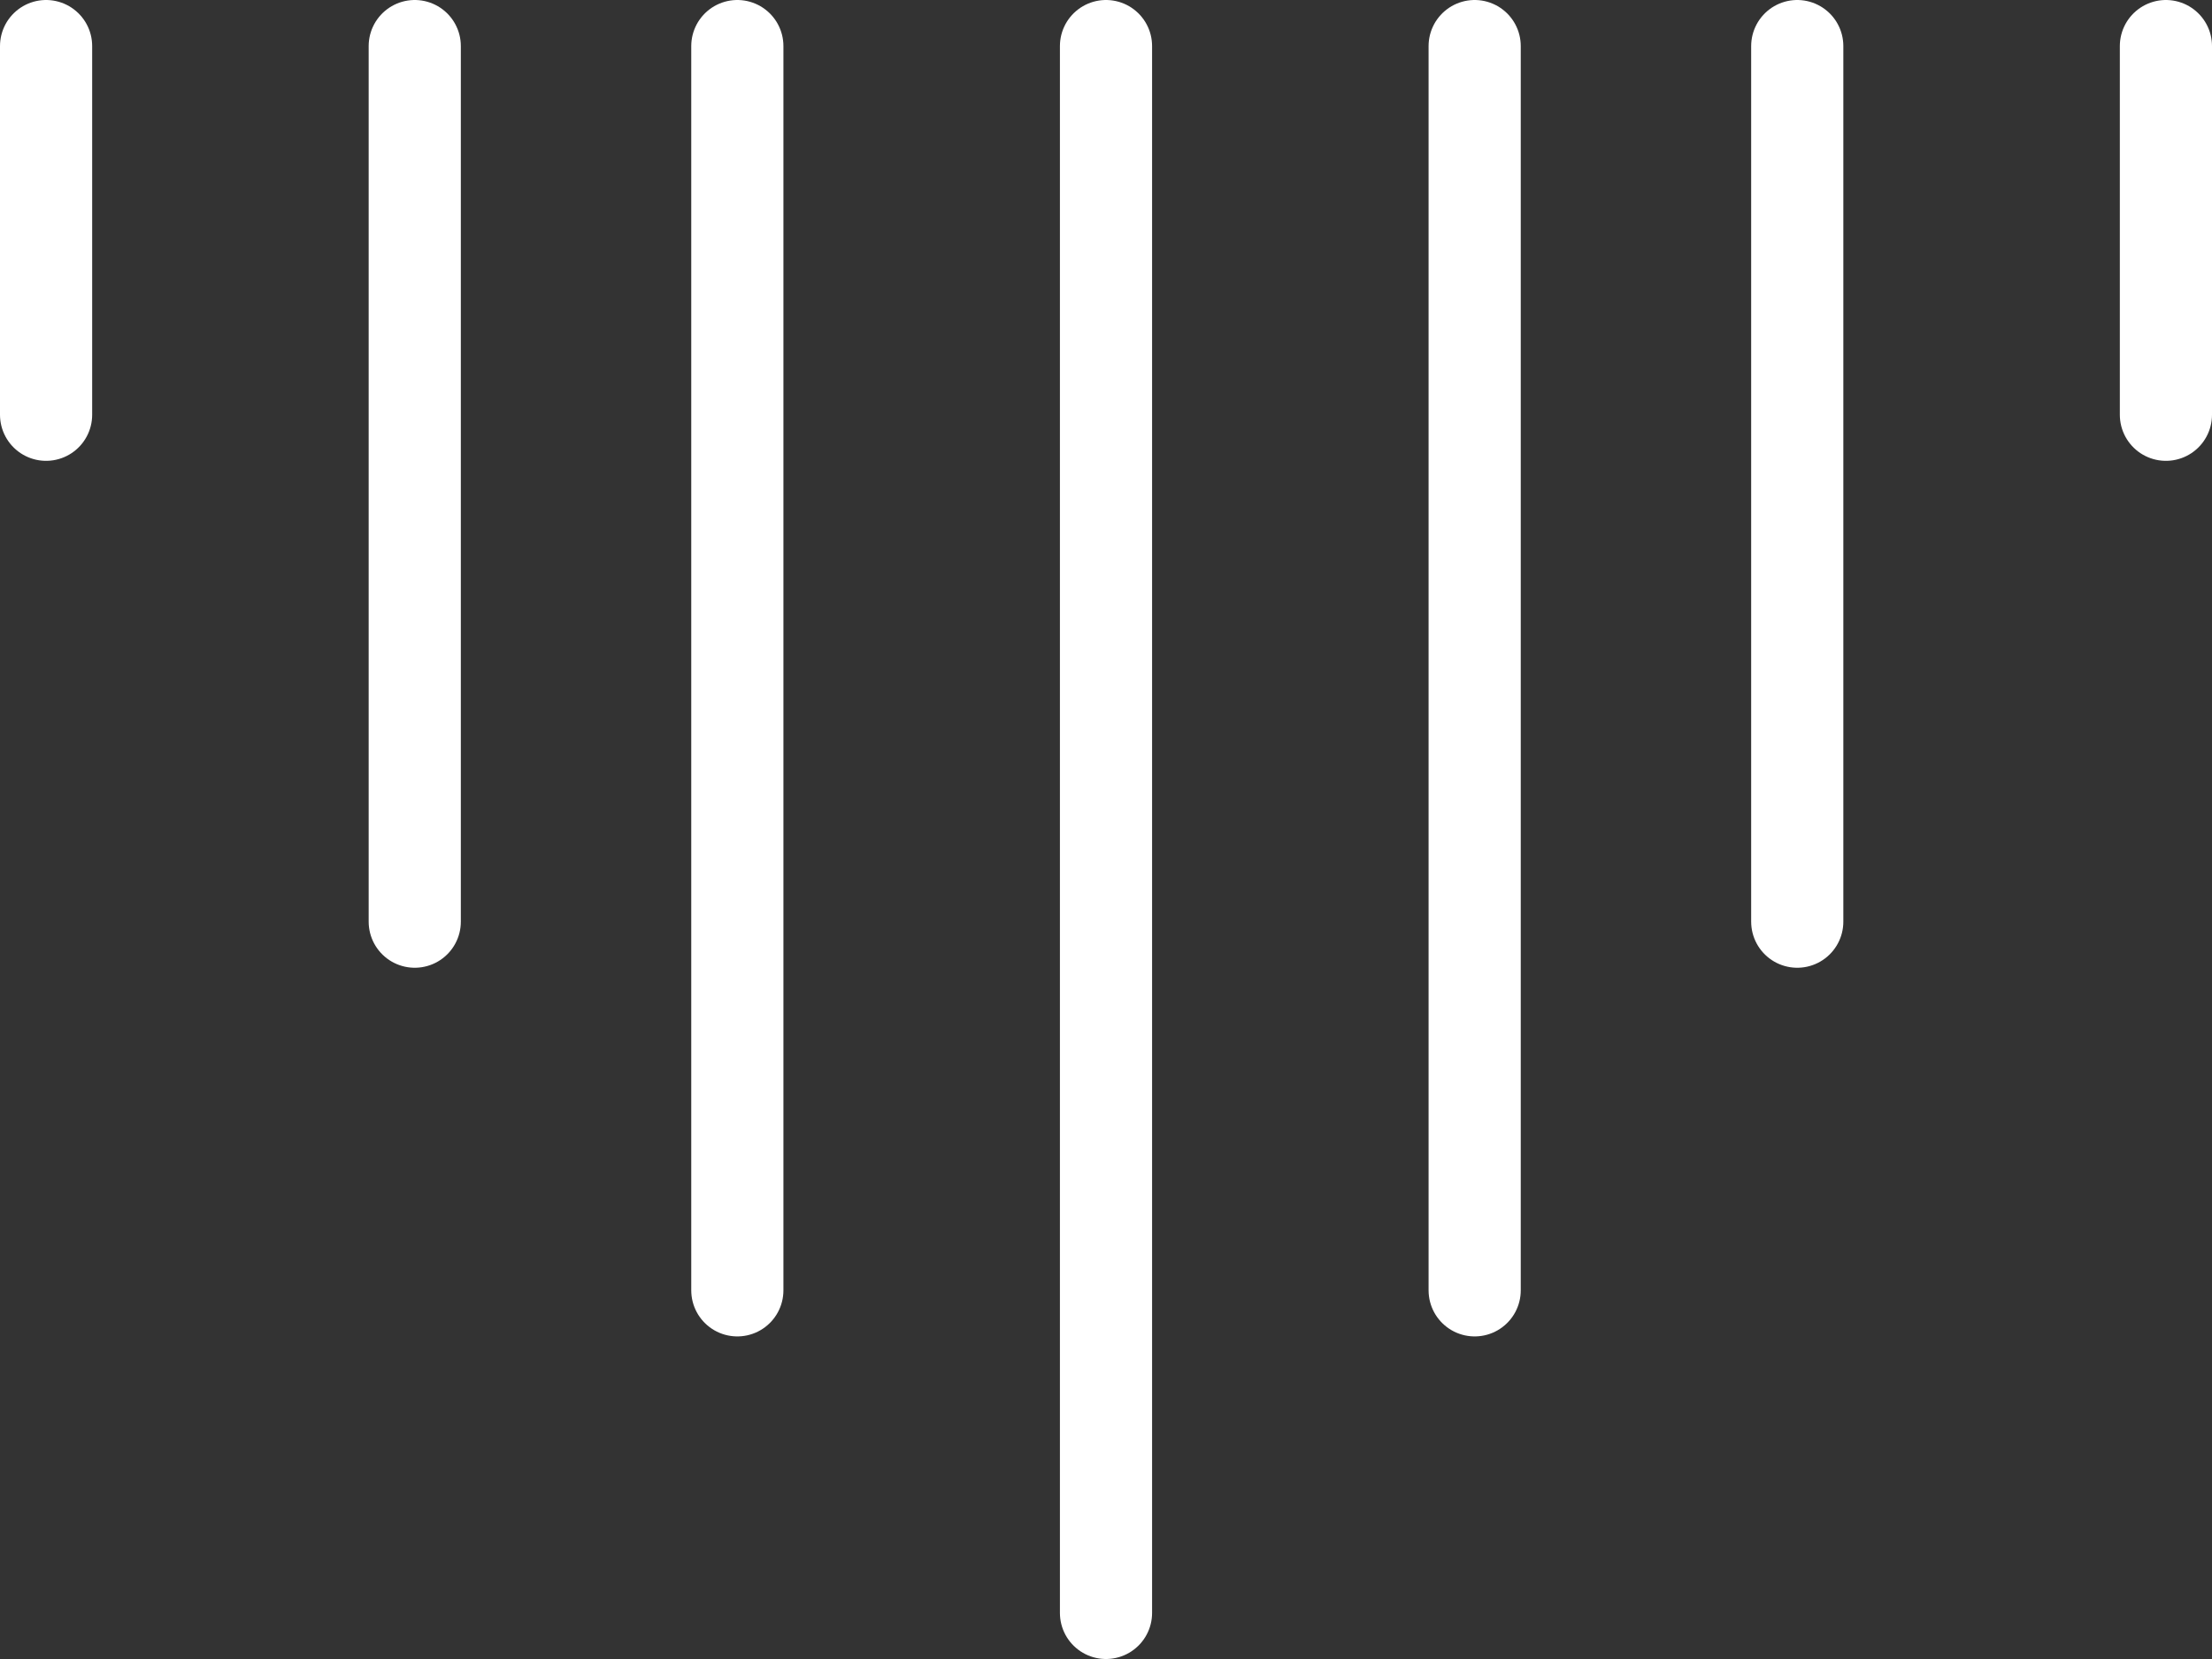
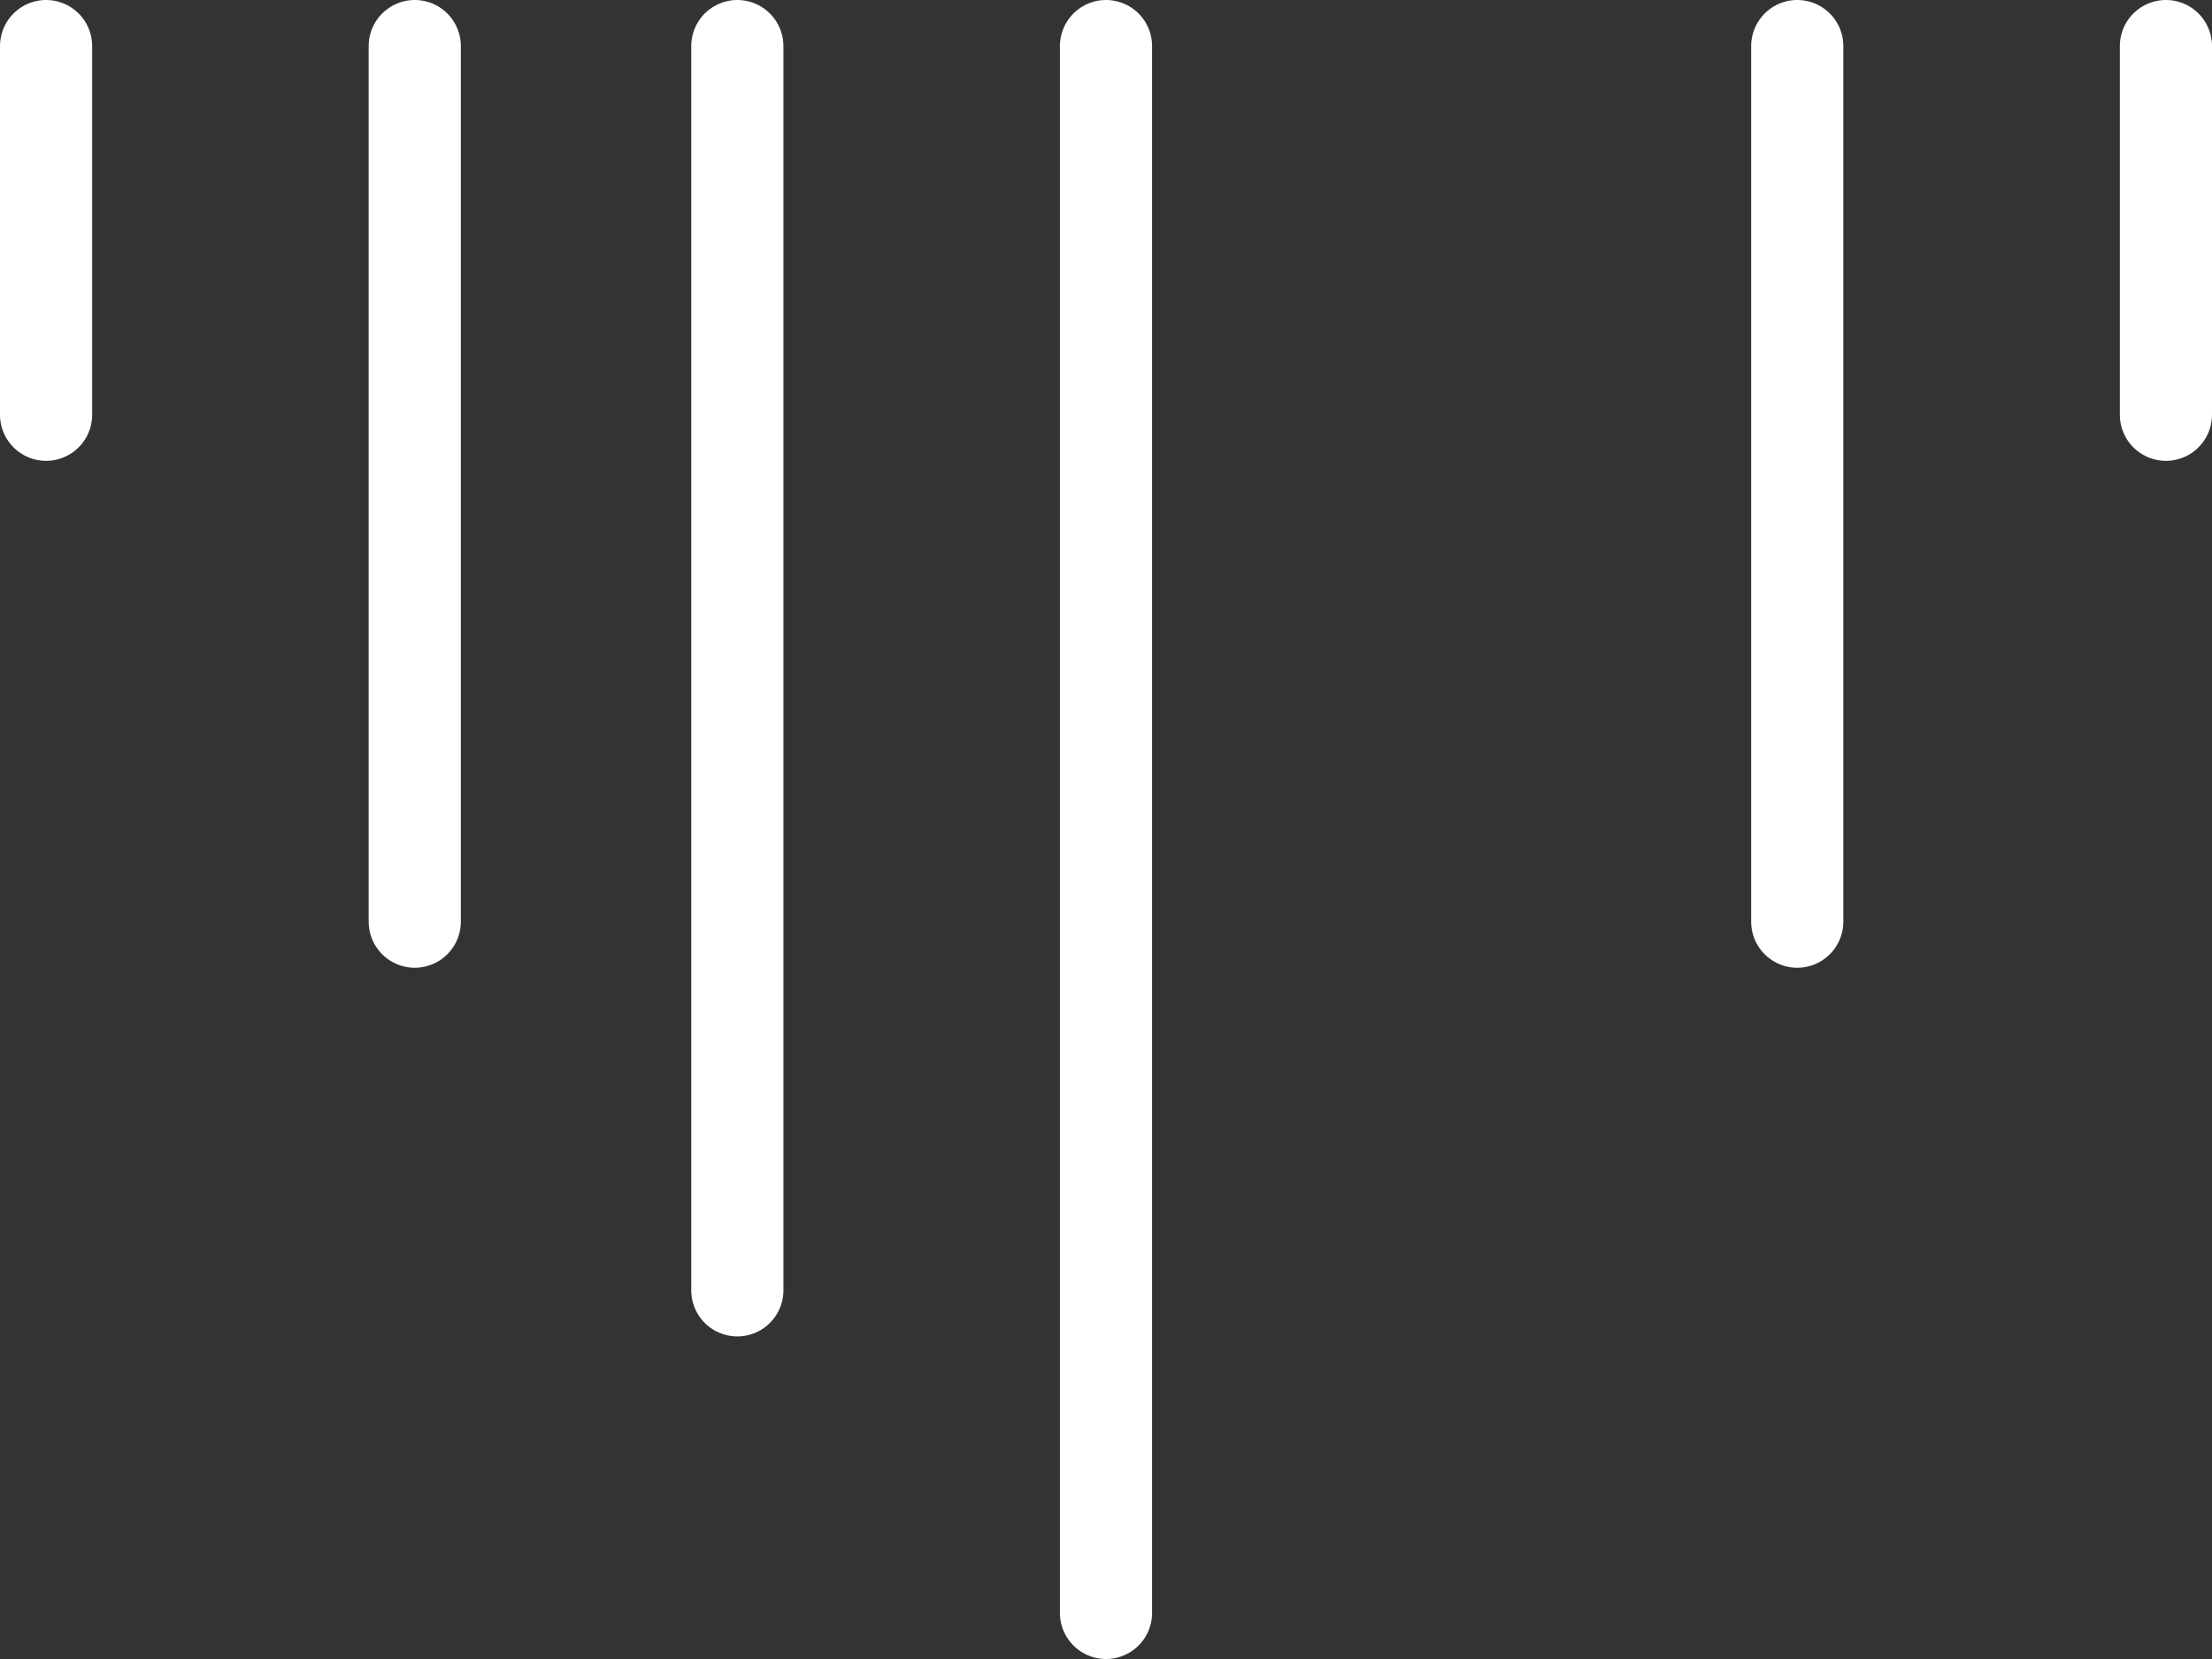
<svg xmlns="http://www.w3.org/2000/svg" width="48" height="36" viewBox="0 0 48 36">
  <rect x="0" y="0" width="48" height="36" fill="#333333" stroke="none" />
  <g id="Group_3197" data-name="Group 3197" transform="translate(-4153.5 -1947.5)">
    <line id="Line_25" data-name="Line 25" y2="8" transform="translate(4154.5 1948.5)" fill="none" stroke="#fff" stroke-linecap="round" stroke-width="2" />
    <line id="Line_31" data-name="Line 31" y2="8" transform="translate(4200.5 1948.5)" fill="none" stroke="#fff" stroke-linecap="round" stroke-width="2" />
    <line id="Line_26" data-name="Line 26" y2="19" transform="translate(4162.5 1948.5)" fill="none" stroke="#fff" stroke-linecap="round" stroke-width="2" />
    <line id="Line_30" data-name="Line 30" y2="19" transform="translate(4192.5 1948.5)" fill="none" stroke="#fff" stroke-linecap="round" stroke-width="2" />
    <line id="Line_27" data-name="Line 27" y2="27" transform="translate(4169.5 1948.5)" fill="none" stroke="#fff" stroke-linecap="round" stroke-width="2" />
-     <line id="Line_29" data-name="Line 29" y2="27" transform="translate(4185.5 1948.5)" fill="none" stroke="#fff" stroke-linecap="round" stroke-width="2" />
    <line id="Line_28" data-name="Line 28" y2="34" transform="translate(4177.5 1948.5)" fill="none" stroke="#fff" stroke-linecap="round" stroke-width="2" />
  </g>
</svg>